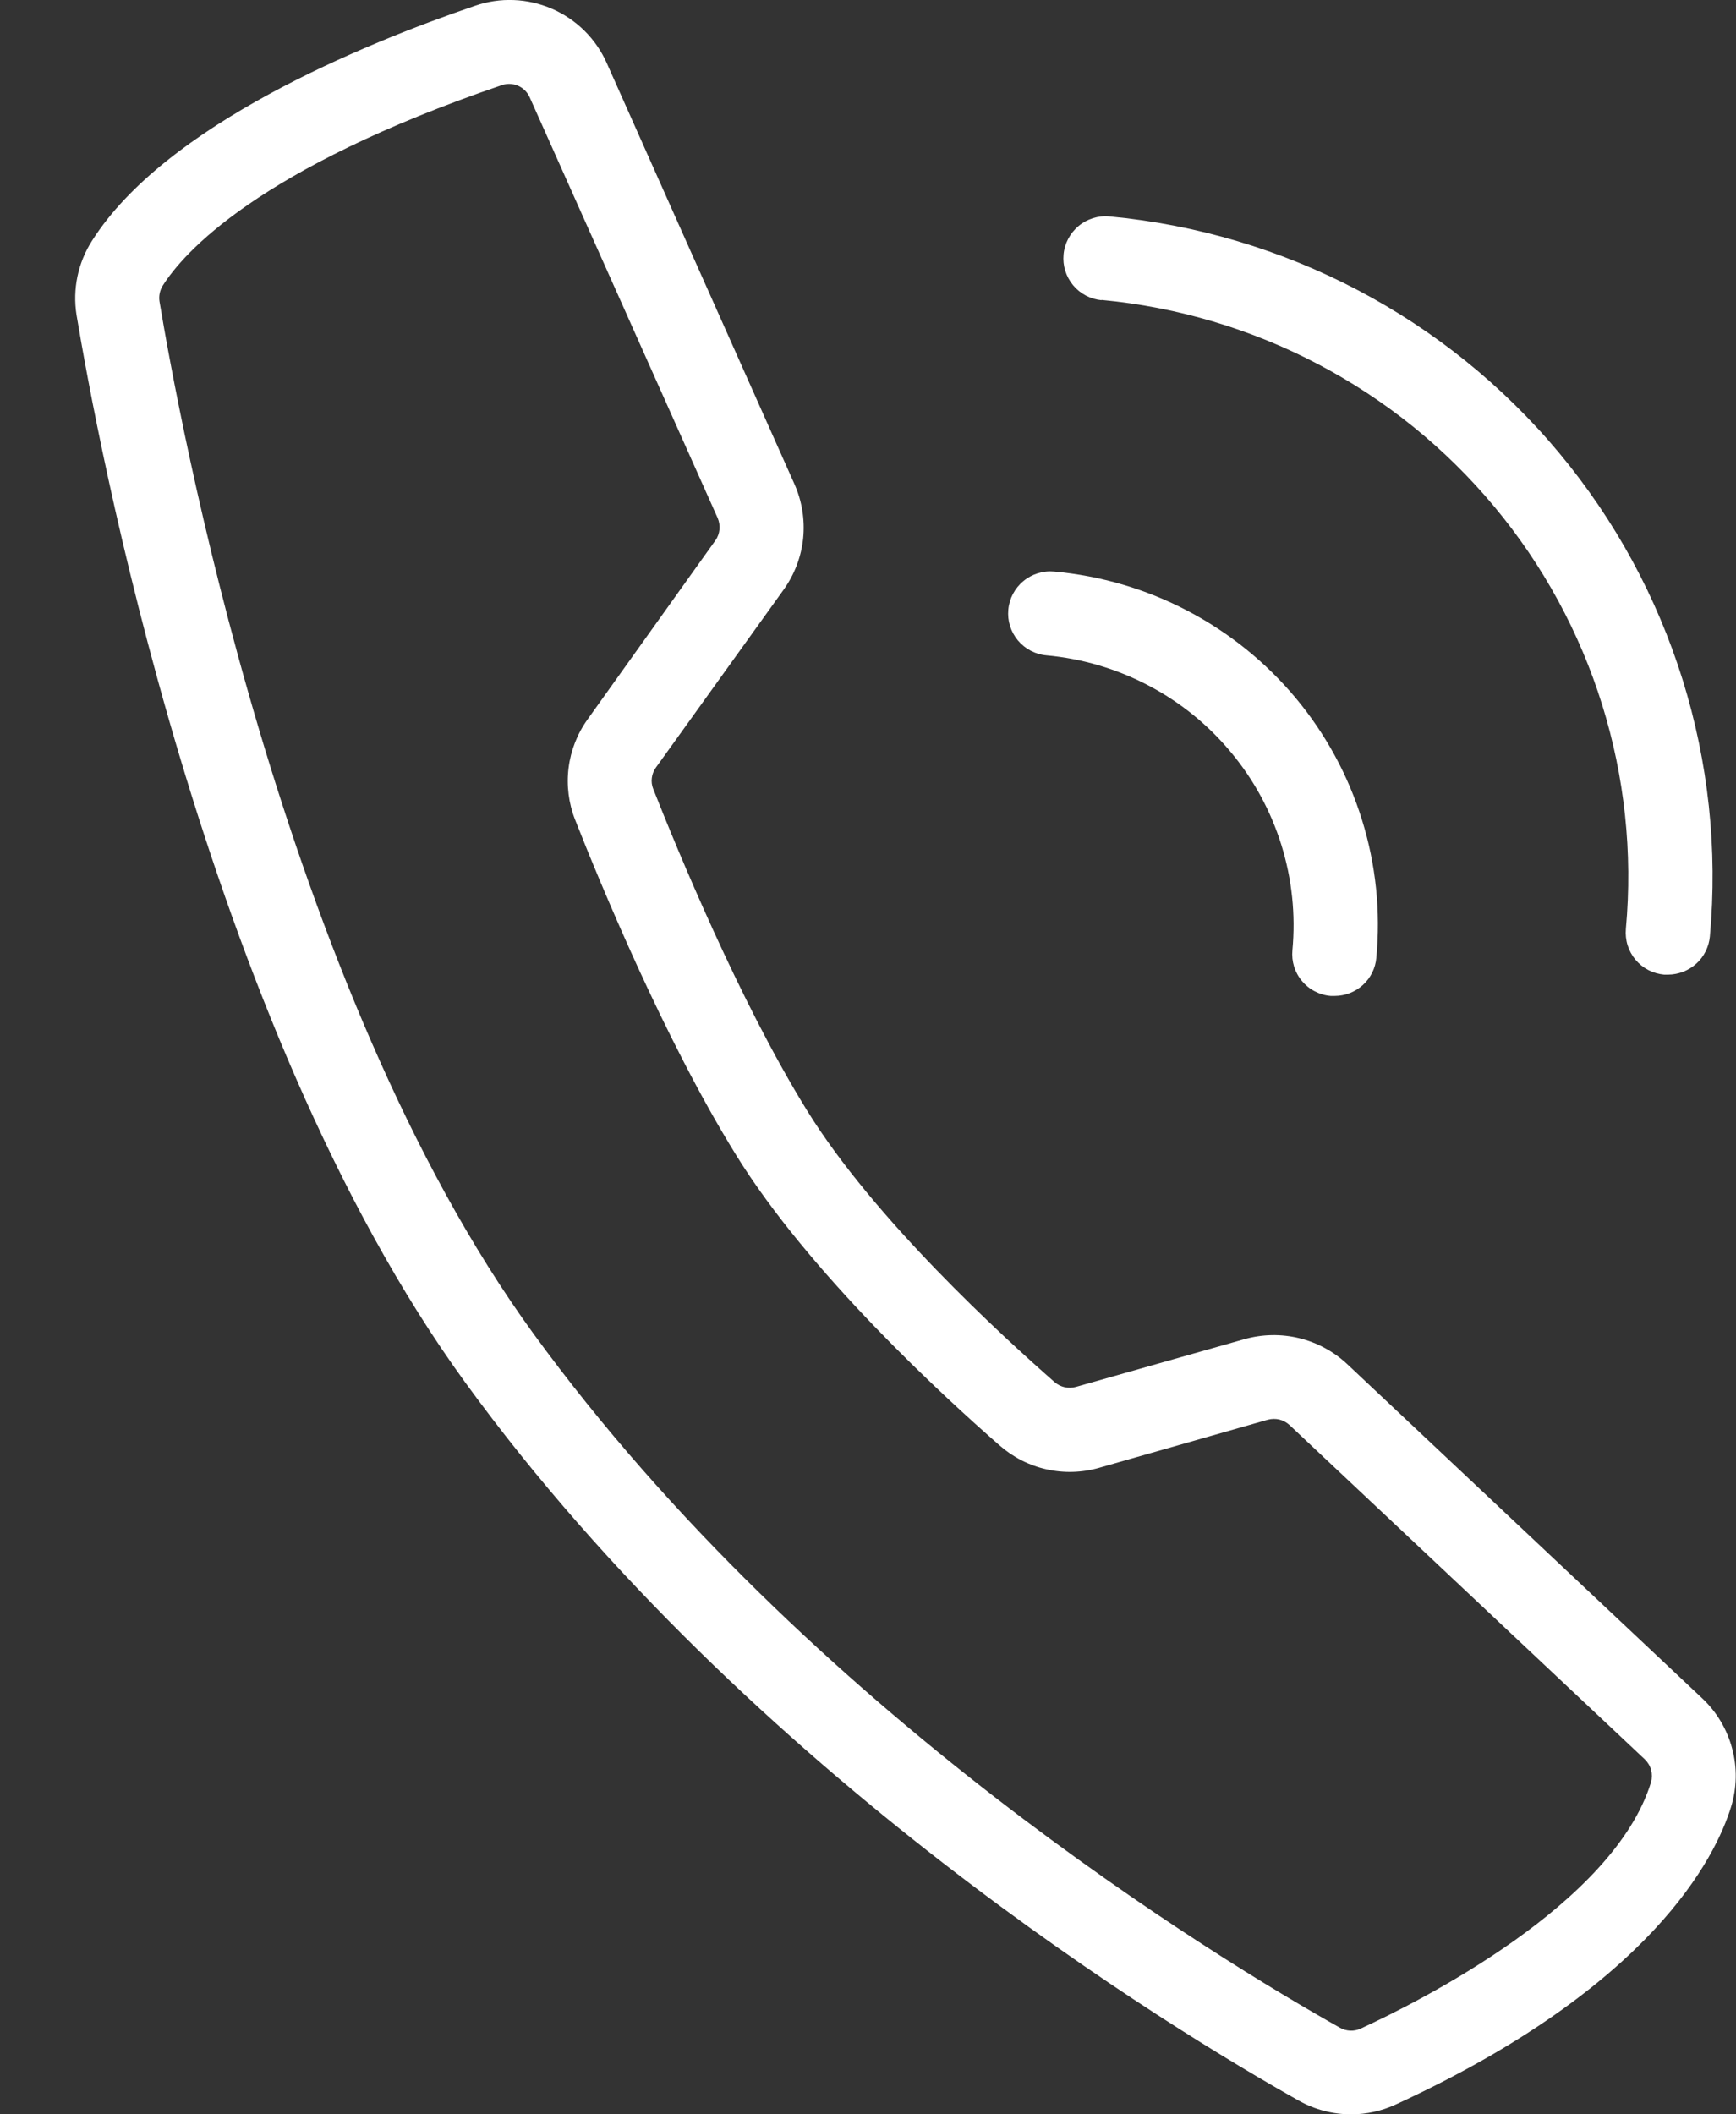
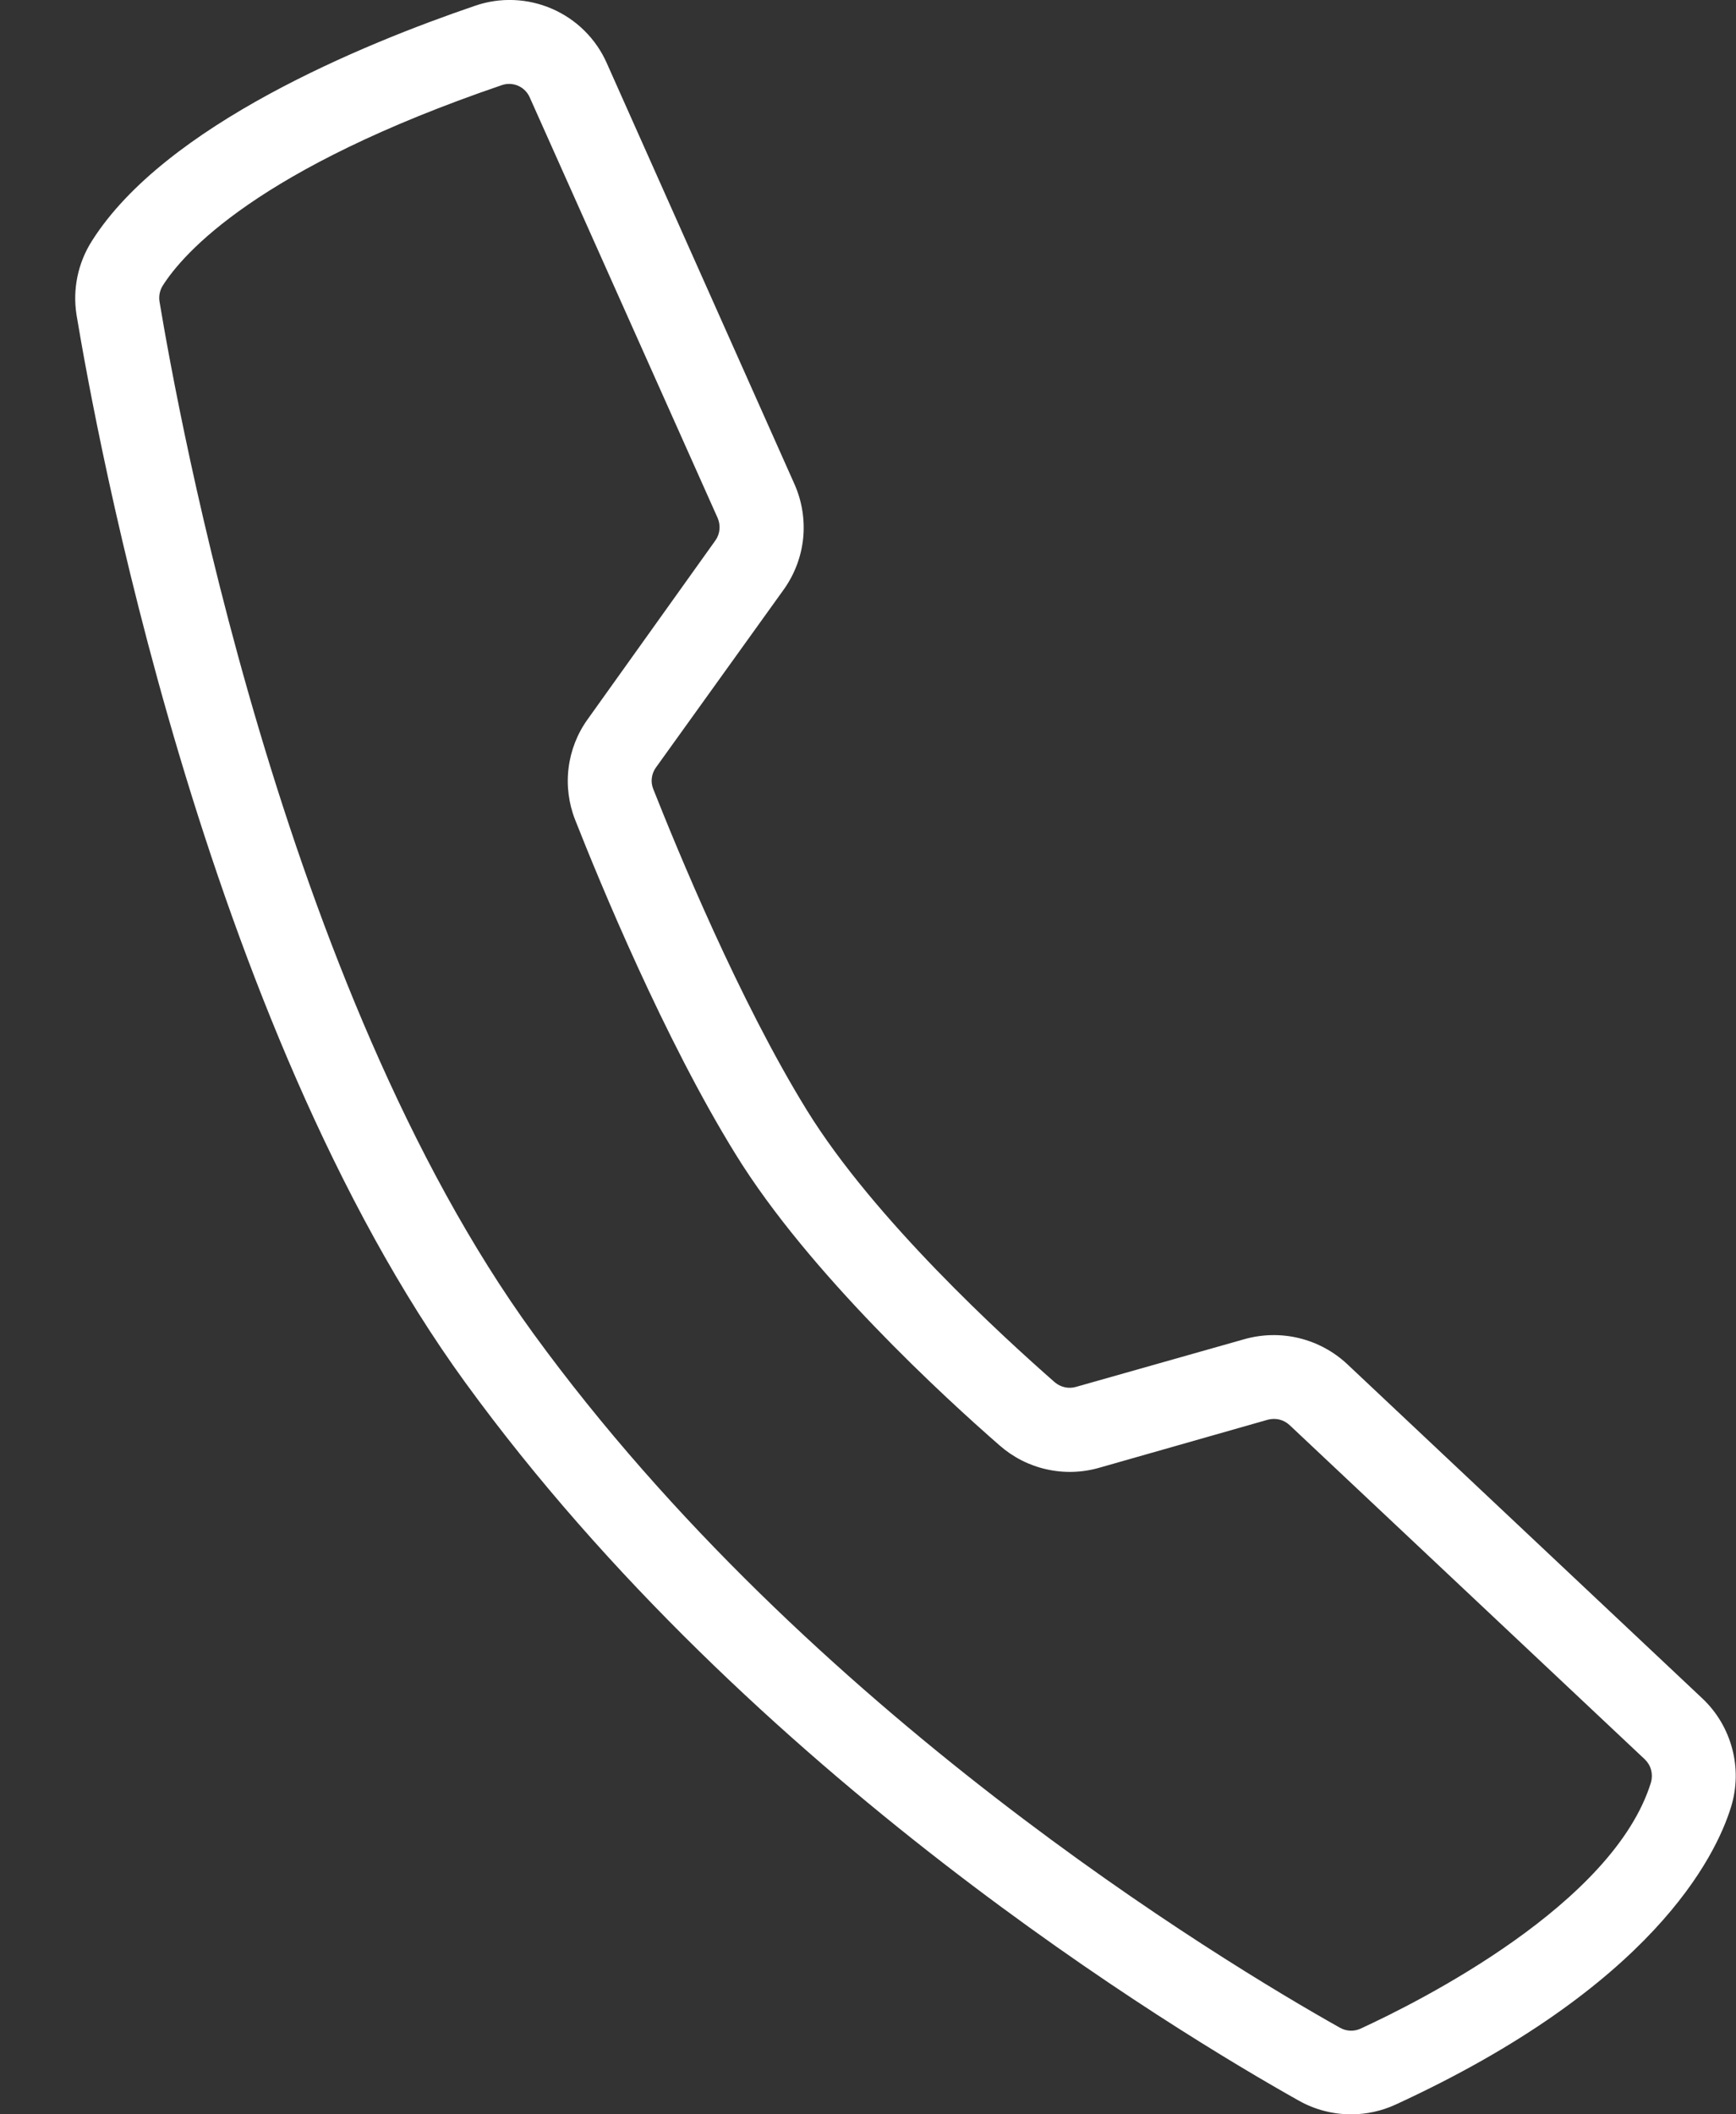
<svg xmlns="http://www.w3.org/2000/svg" width="23" height="28" viewBox="0 0 23 28" fill="none">
  <rect x="0" y="0" width="23" height="28" fill="#333333" stroke="none" />
  <path d="M22.555 22.493L17.848 18.064C17.669 17.897 17.45 17.779 17.212 17.721C16.974 17.663 16.725 17.668 16.489 17.734L14.254 18.367C14.205 18.381 14.155 18.382 14.106 18.371C14.057 18.36 14.012 18.337 13.974 18.305C13.283 17.699 11.58 16.144 10.691 14.704C9.792 13.249 8.969 11.242 8.654 10.447C8.636 10.401 8.629 10.351 8.636 10.302C8.642 10.253 8.66 10.207 8.689 10.166L10.386 7.804C10.528 7.604 10.616 7.371 10.641 7.128C10.665 6.884 10.626 6.638 10.527 6.414L8.04 0.838C7.898 0.515 7.639 0.258 7.315 0.117C6.991 -0.024 6.626 -0.039 6.292 0.077C4.813 0.581 2.186 1.657 1.217 3.192C1.032 3.483 0.96 3.831 1.014 4.171C1.268 5.693 2.688 13.528 6.166 18.311C9.944 23.504 15.573 26.902 17.208 27.819C17.419 27.938 17.658 28 17.901 28C18.104 28 18.305 27.956 18.49 27.871C21.887 26.308 22.731 24.592 22.935 23.927C23.012 23.676 23.017 23.409 22.949 23.156C22.882 22.903 22.746 22.673 22.555 22.493ZM21.874 23.603C21.376 25.218 18.803 26.508 18.024 26.866C17.982 26.885 17.935 26.894 17.889 26.892C17.842 26.89 17.796 26.877 17.756 26.855C16.17 25.964 10.715 22.672 7.068 17.662C3.734 13.08 2.36 5.471 2.113 3.992C2.102 3.92 2.117 3.846 2.156 3.783C2.428 3.353 3.41 2.232 6.65 1.127C6.72 1.103 6.797 1.107 6.865 1.136C6.933 1.166 6.988 1.221 7.018 1.289L9.509 6.862C9.529 6.91 9.537 6.962 9.532 7.013C9.527 7.064 9.509 7.114 9.479 7.156L7.786 9.525C7.649 9.715 7.562 9.937 7.533 10.17C7.504 10.402 7.534 10.639 7.62 10.857C7.944 11.679 8.8 13.758 9.748 15.289C10.716 16.858 12.516 18.508 13.245 19.143C13.422 19.298 13.635 19.407 13.865 19.458C14.095 19.51 14.335 19.503 14.562 19.438L16.798 18.801C16.848 18.788 16.901 18.787 16.951 18.799C17.001 18.812 17.047 18.837 17.085 18.872L21.793 23.3C21.832 23.338 21.861 23.386 21.875 23.439C21.889 23.492 21.889 23.548 21.874 23.601V23.603Z" fill="white" />
-   <path d="M14.593 3.972C16.622 4.162 18.493 5.145 19.795 6.706C21.098 8.267 21.726 10.279 21.541 12.301C21.535 12.374 21.542 12.448 21.564 12.518C21.586 12.588 21.621 12.653 21.668 12.709C21.715 12.765 21.773 12.812 21.838 12.846C21.904 12.88 21.975 12.9 22.048 12.907H22.1C22.239 12.906 22.372 12.854 22.475 12.761C22.577 12.668 22.641 12.54 22.654 12.402C22.865 10.087 22.146 7.784 20.655 5.996C19.163 4.208 17.021 3.083 14.698 2.866C14.625 2.859 14.552 2.867 14.481 2.889C14.411 2.911 14.346 2.946 14.29 2.993C14.176 3.088 14.104 3.224 14.091 3.371C14.077 3.518 14.123 3.664 14.218 3.778C14.313 3.892 14.449 3.963 14.597 3.976L14.593 3.972Z" fill="white" />
-   <path d="M13.865 8.679C14.337 8.722 14.795 8.857 15.214 9.077C15.633 9.296 16.004 9.596 16.306 9.959C16.609 10.321 16.837 10.74 16.977 11.19C17.117 11.641 17.167 12.114 17.123 12.584C17.116 12.657 17.124 12.73 17.145 12.8C17.167 12.87 17.202 12.935 17.25 12.992C17.297 13.048 17.355 13.095 17.42 13.128C17.485 13.162 17.556 13.183 17.63 13.189H17.682C17.821 13.189 17.955 13.137 18.057 13.044C18.16 12.95 18.223 12.822 18.235 12.684C18.293 12.069 18.229 11.449 18.045 10.858C17.862 10.268 17.563 9.719 17.167 9.244C16.77 8.769 16.283 8.376 15.734 8.089C15.185 7.801 14.584 7.625 13.967 7.569C13.893 7.562 13.82 7.57 13.749 7.592C13.679 7.614 13.614 7.649 13.558 7.696C13.444 7.79 13.372 7.926 13.359 8.074C13.345 8.221 13.391 8.367 13.486 8.481C13.581 8.594 13.717 8.666 13.865 8.679Z" fill="white" />
</svg>